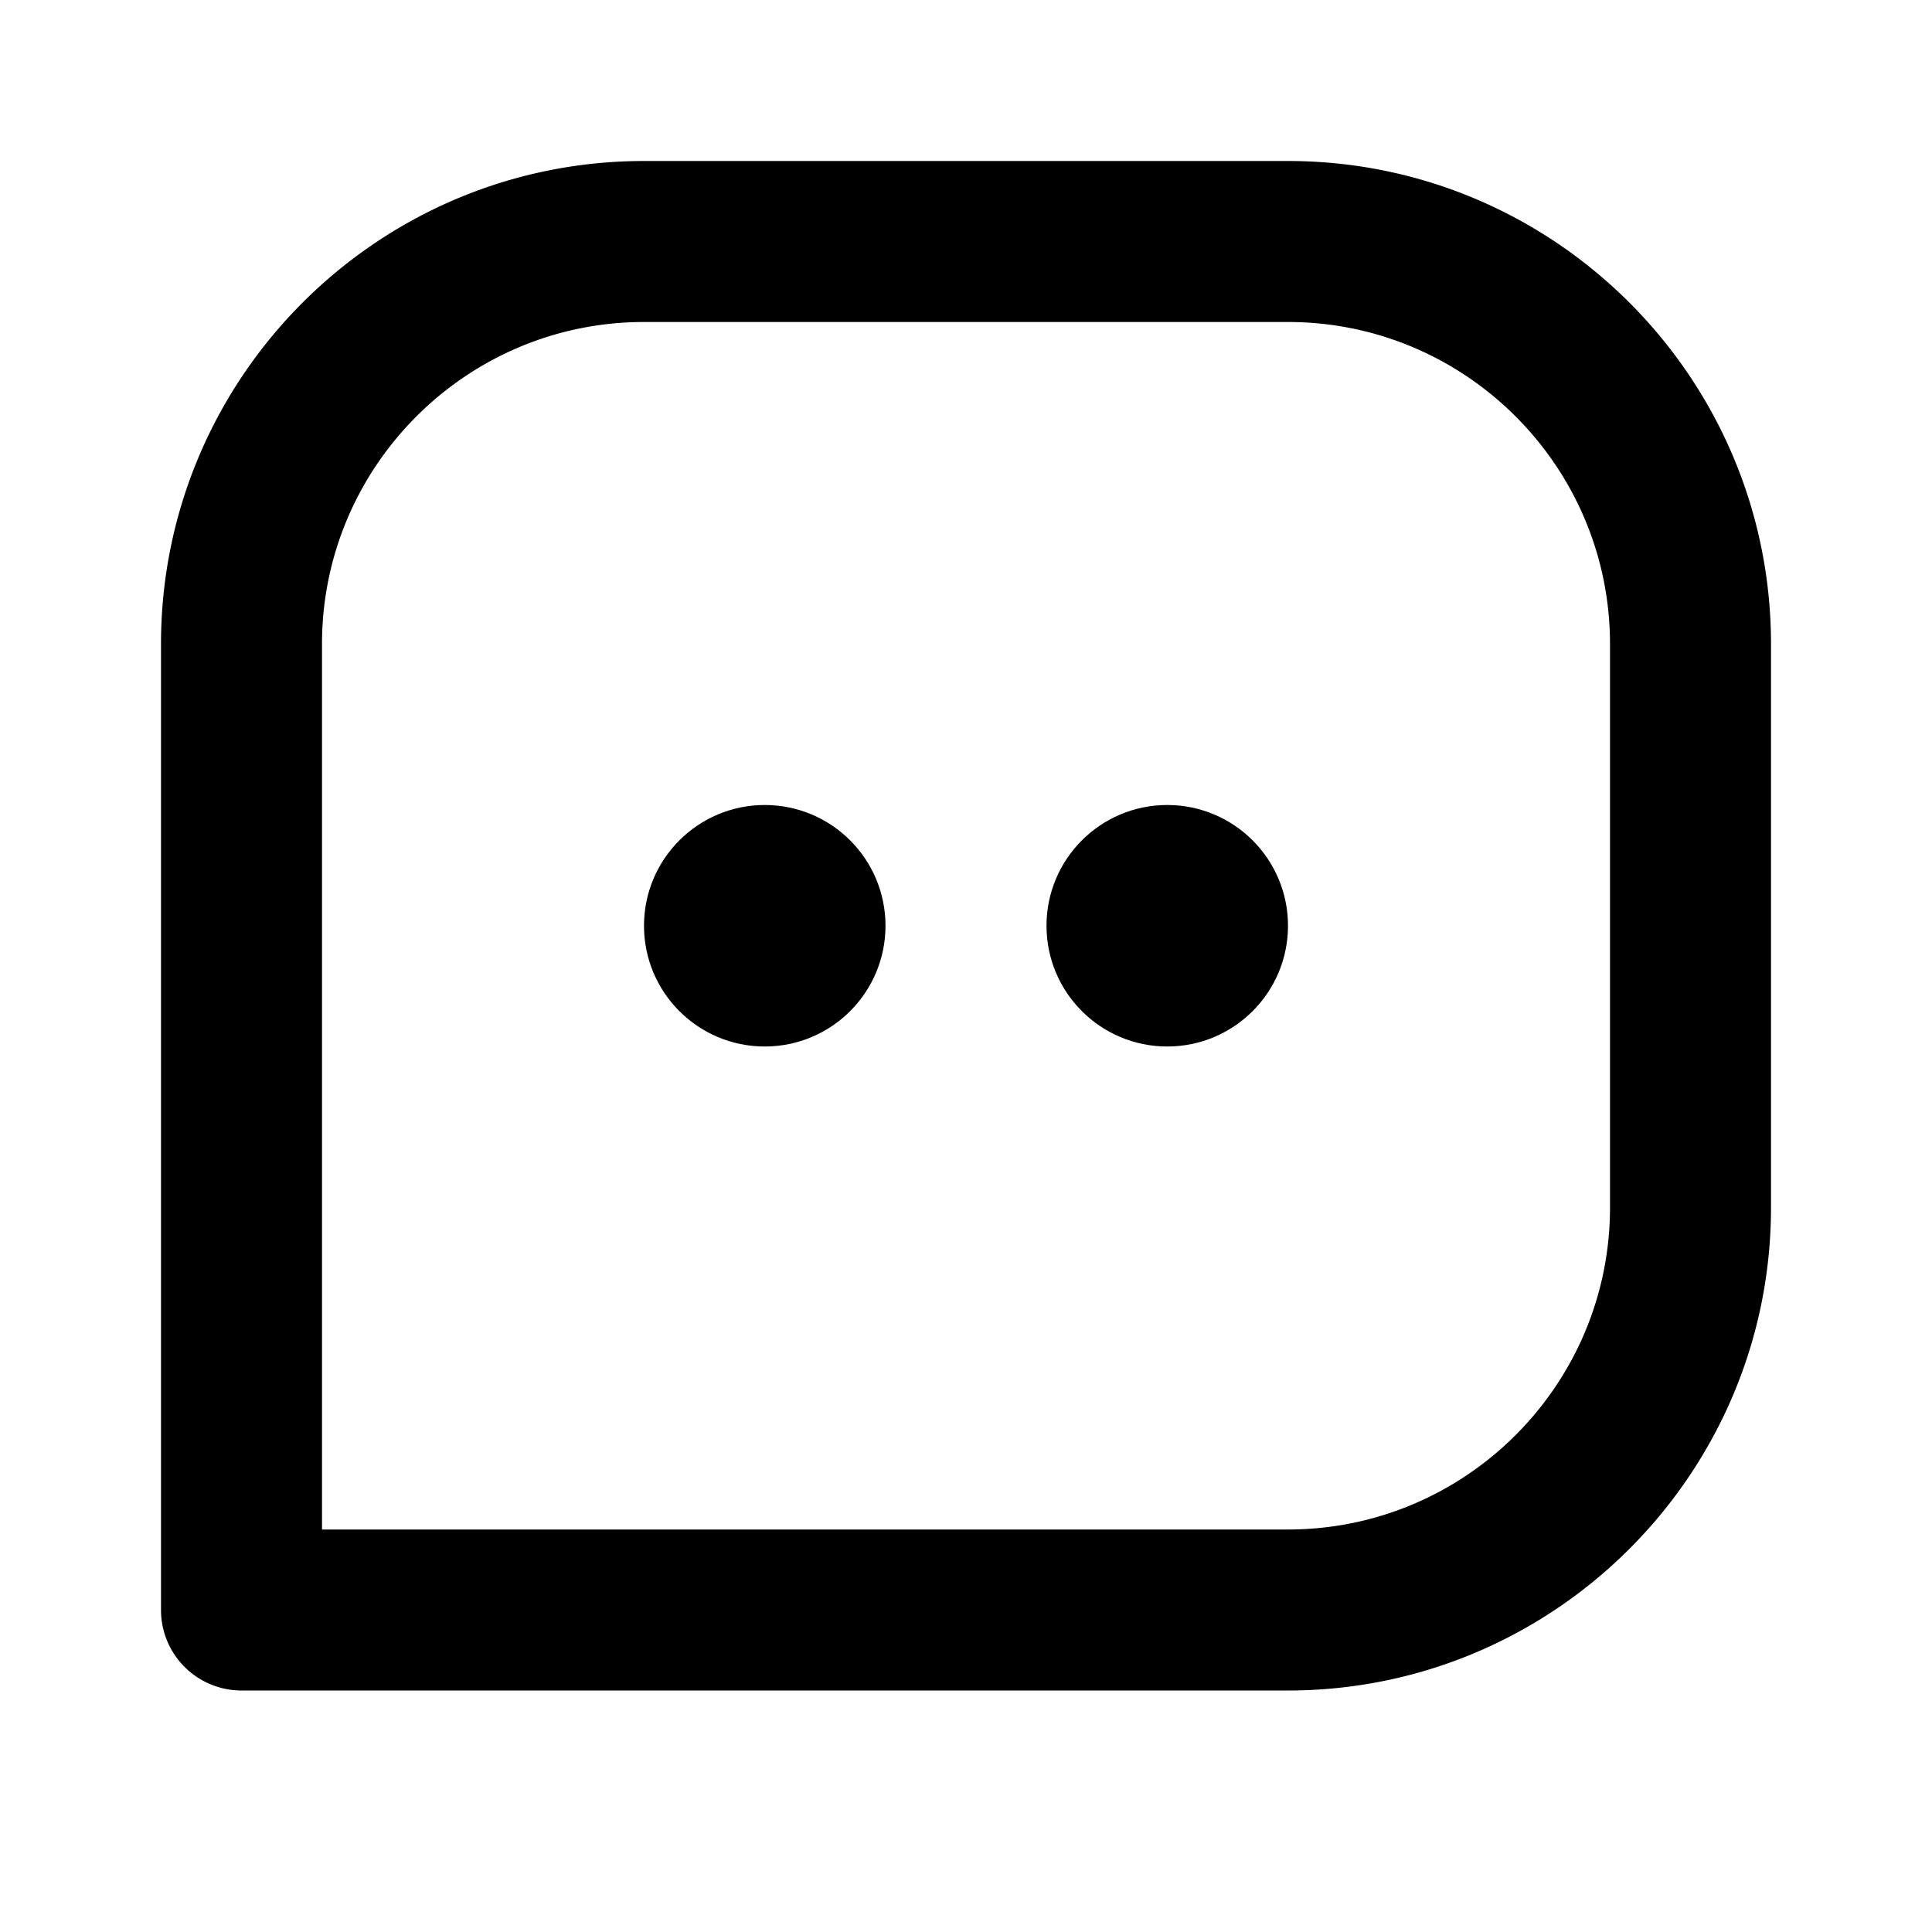
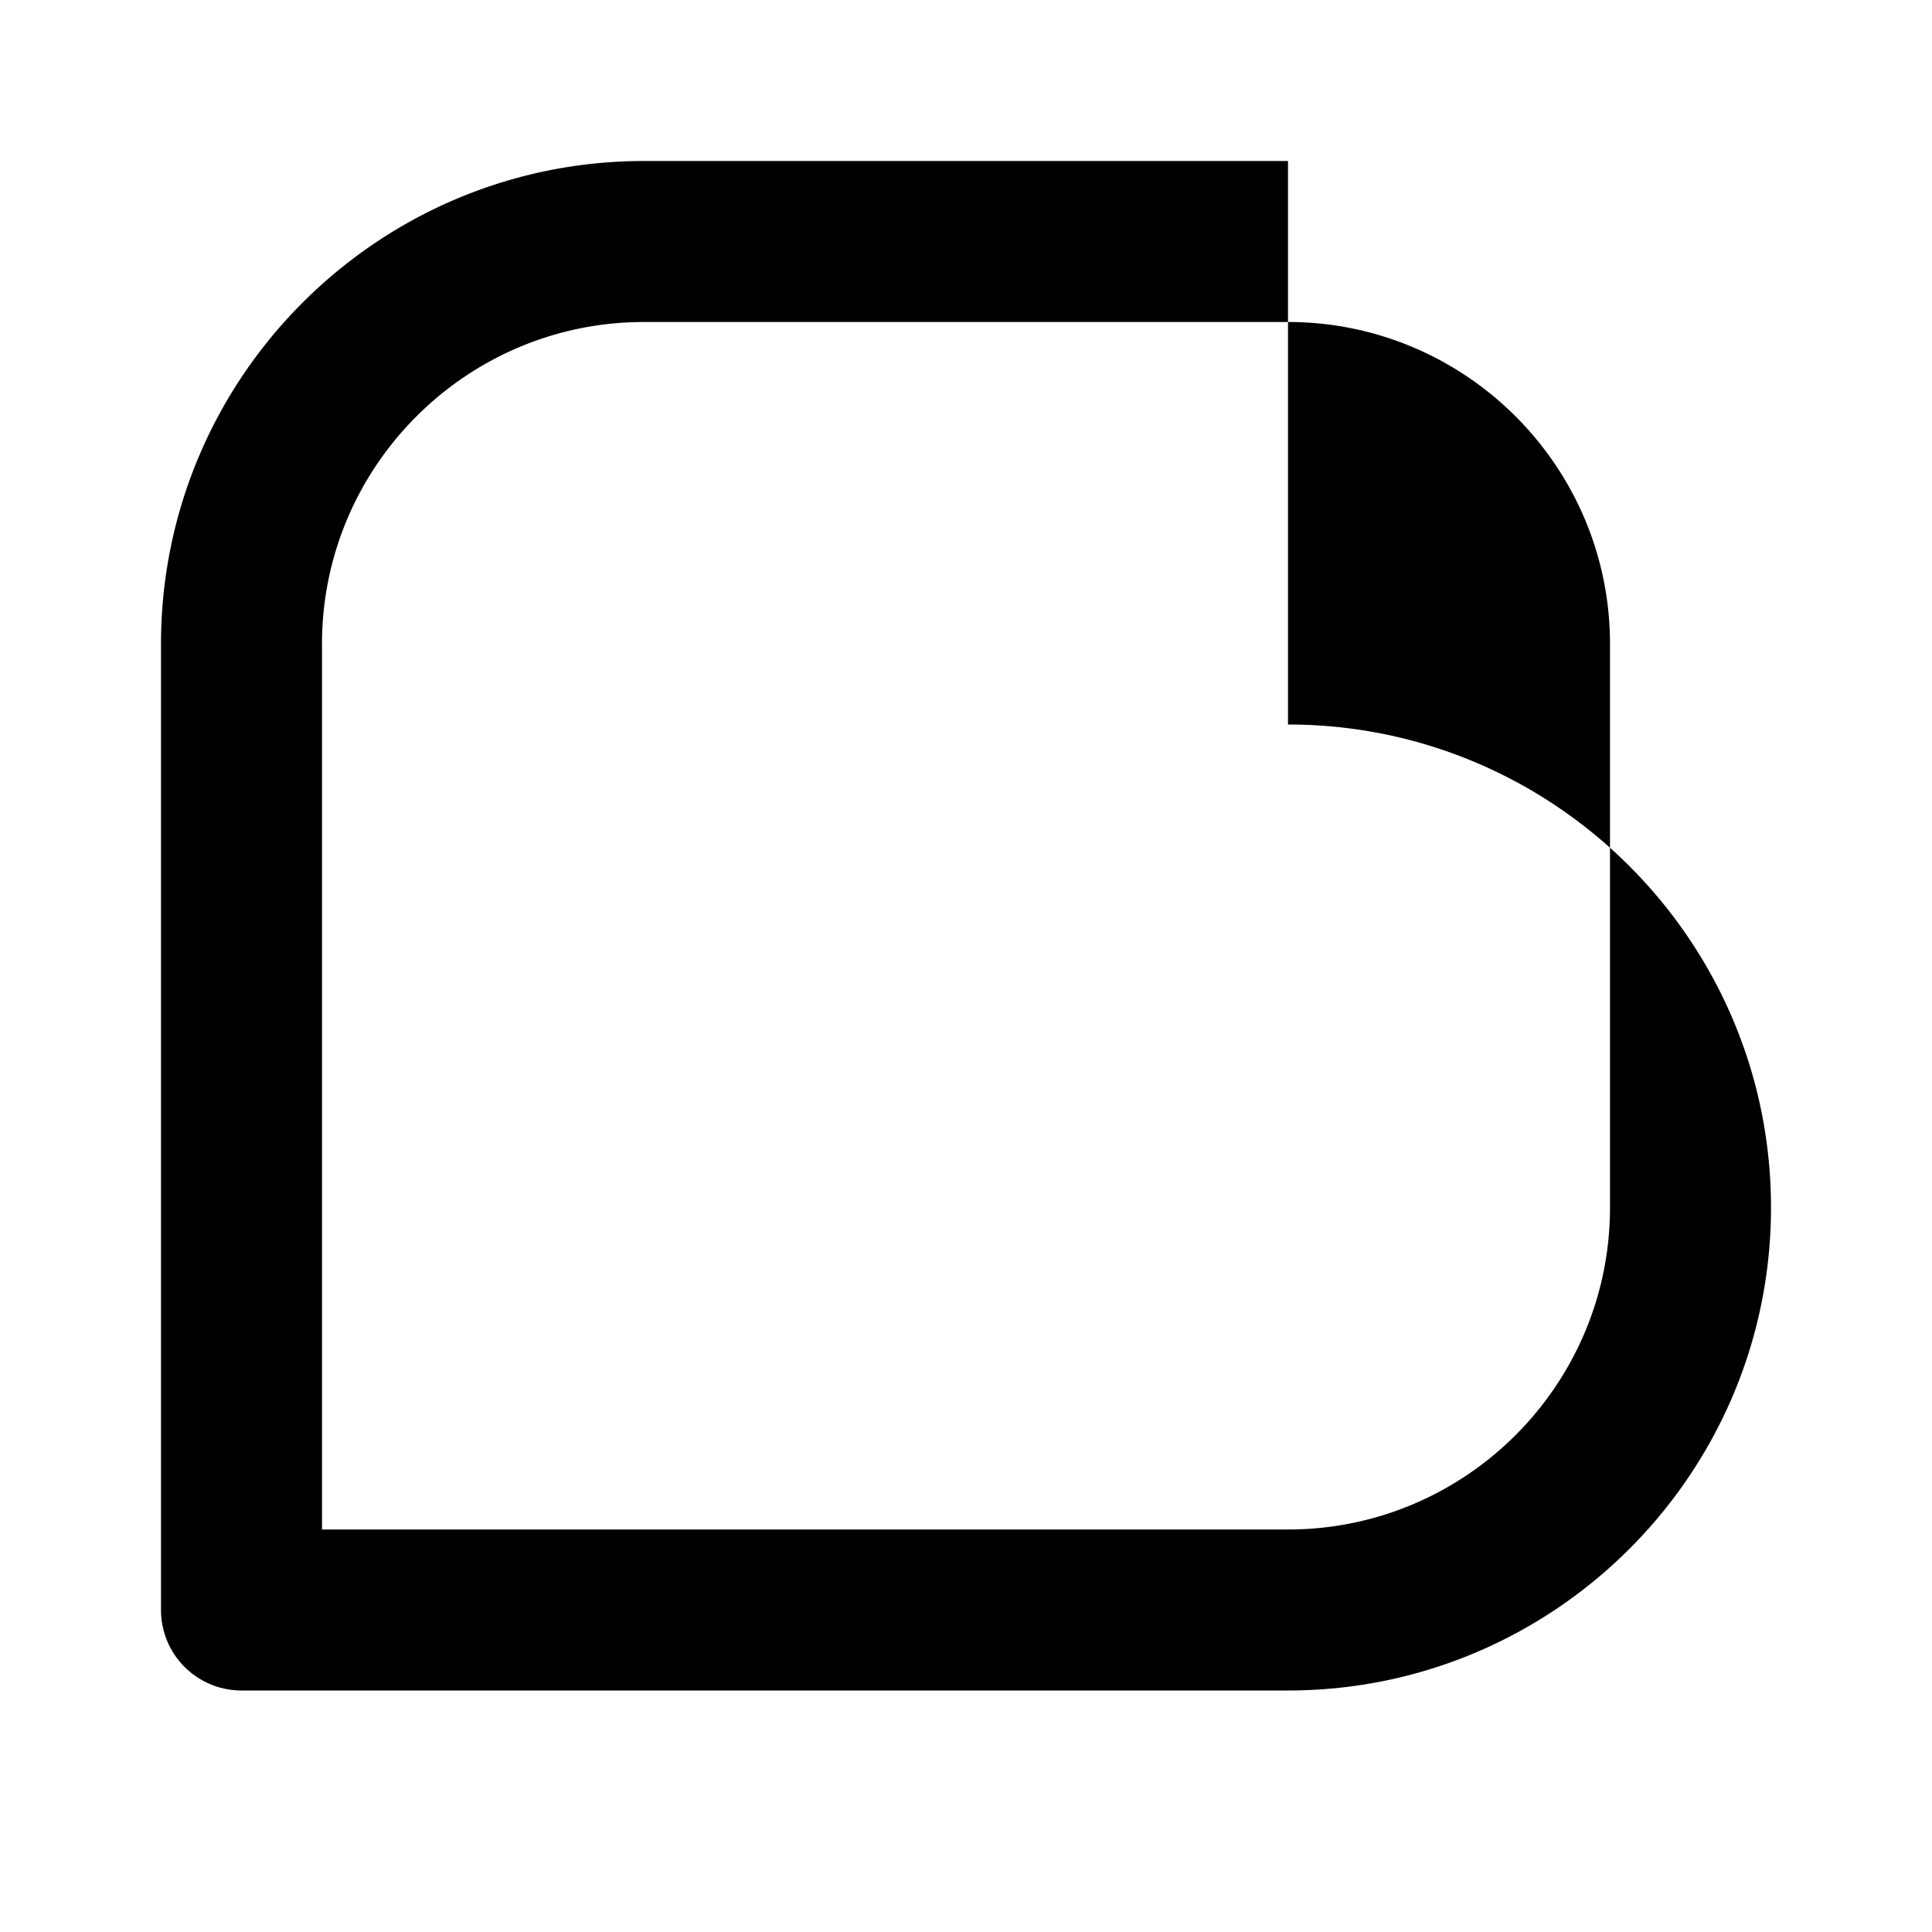
<svg xmlns="http://www.w3.org/2000/svg" width="24" height="24">
-   <path d="M16 2H8C4.691 2 2 4.691 2 8v12a1 1 0 0 0 1 1h13c3.309 0 6-2.691 6-6V8c0-3.309-2.691-6-6-6zm4 13c0 2.206-1.794 4-4 4H4V8c0-2.206 1.794-4 4-4h8c2.206 0 4 1.794 4 4v7z" />
-   <circle cx="9.5" cy="11.5" r="1.5" />
-   <circle cx="14.5" cy="11.5" r="1.5" />
+   <path d="M16 2H8C4.691 2 2 4.691 2 8v12a1 1 0 0 0 1 1h13c3.309 0 6-2.691 6-6c0-3.309-2.691-6-6-6zm4 13c0 2.206-1.794 4-4 4H4V8c0-2.206 1.794-4 4-4h8c2.206 0 4 1.794 4 4v7z" />
</svg>